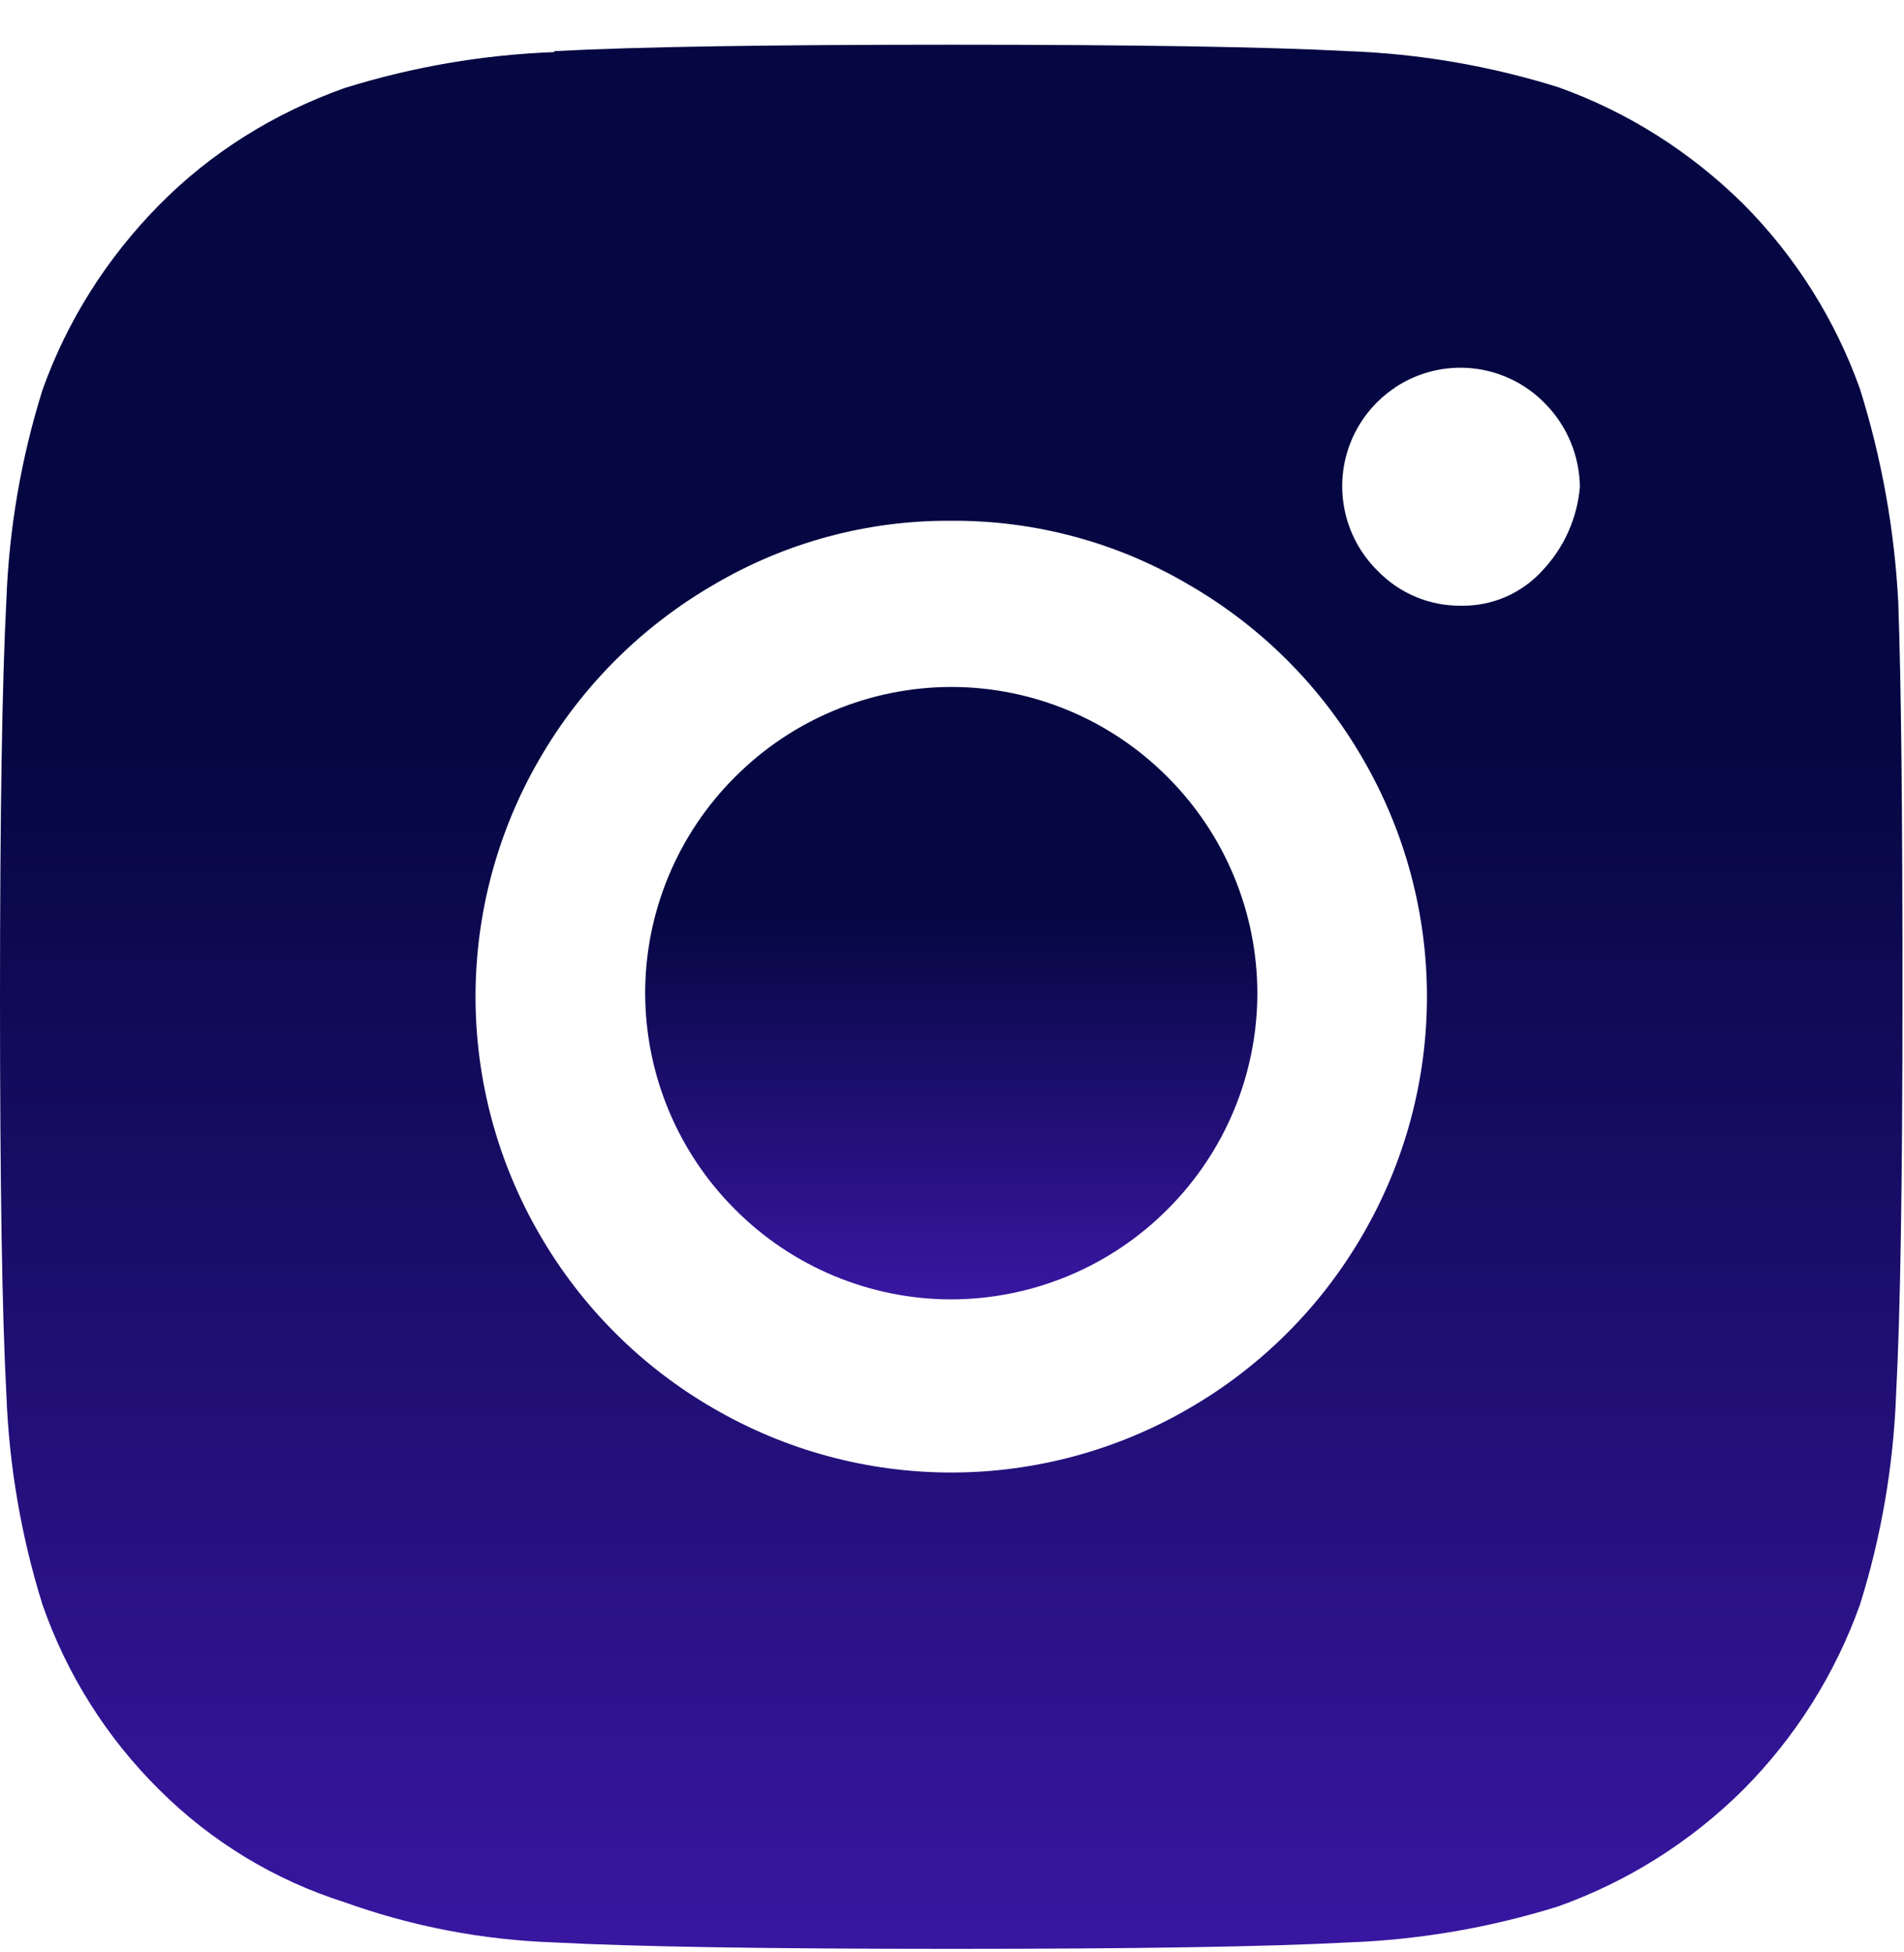
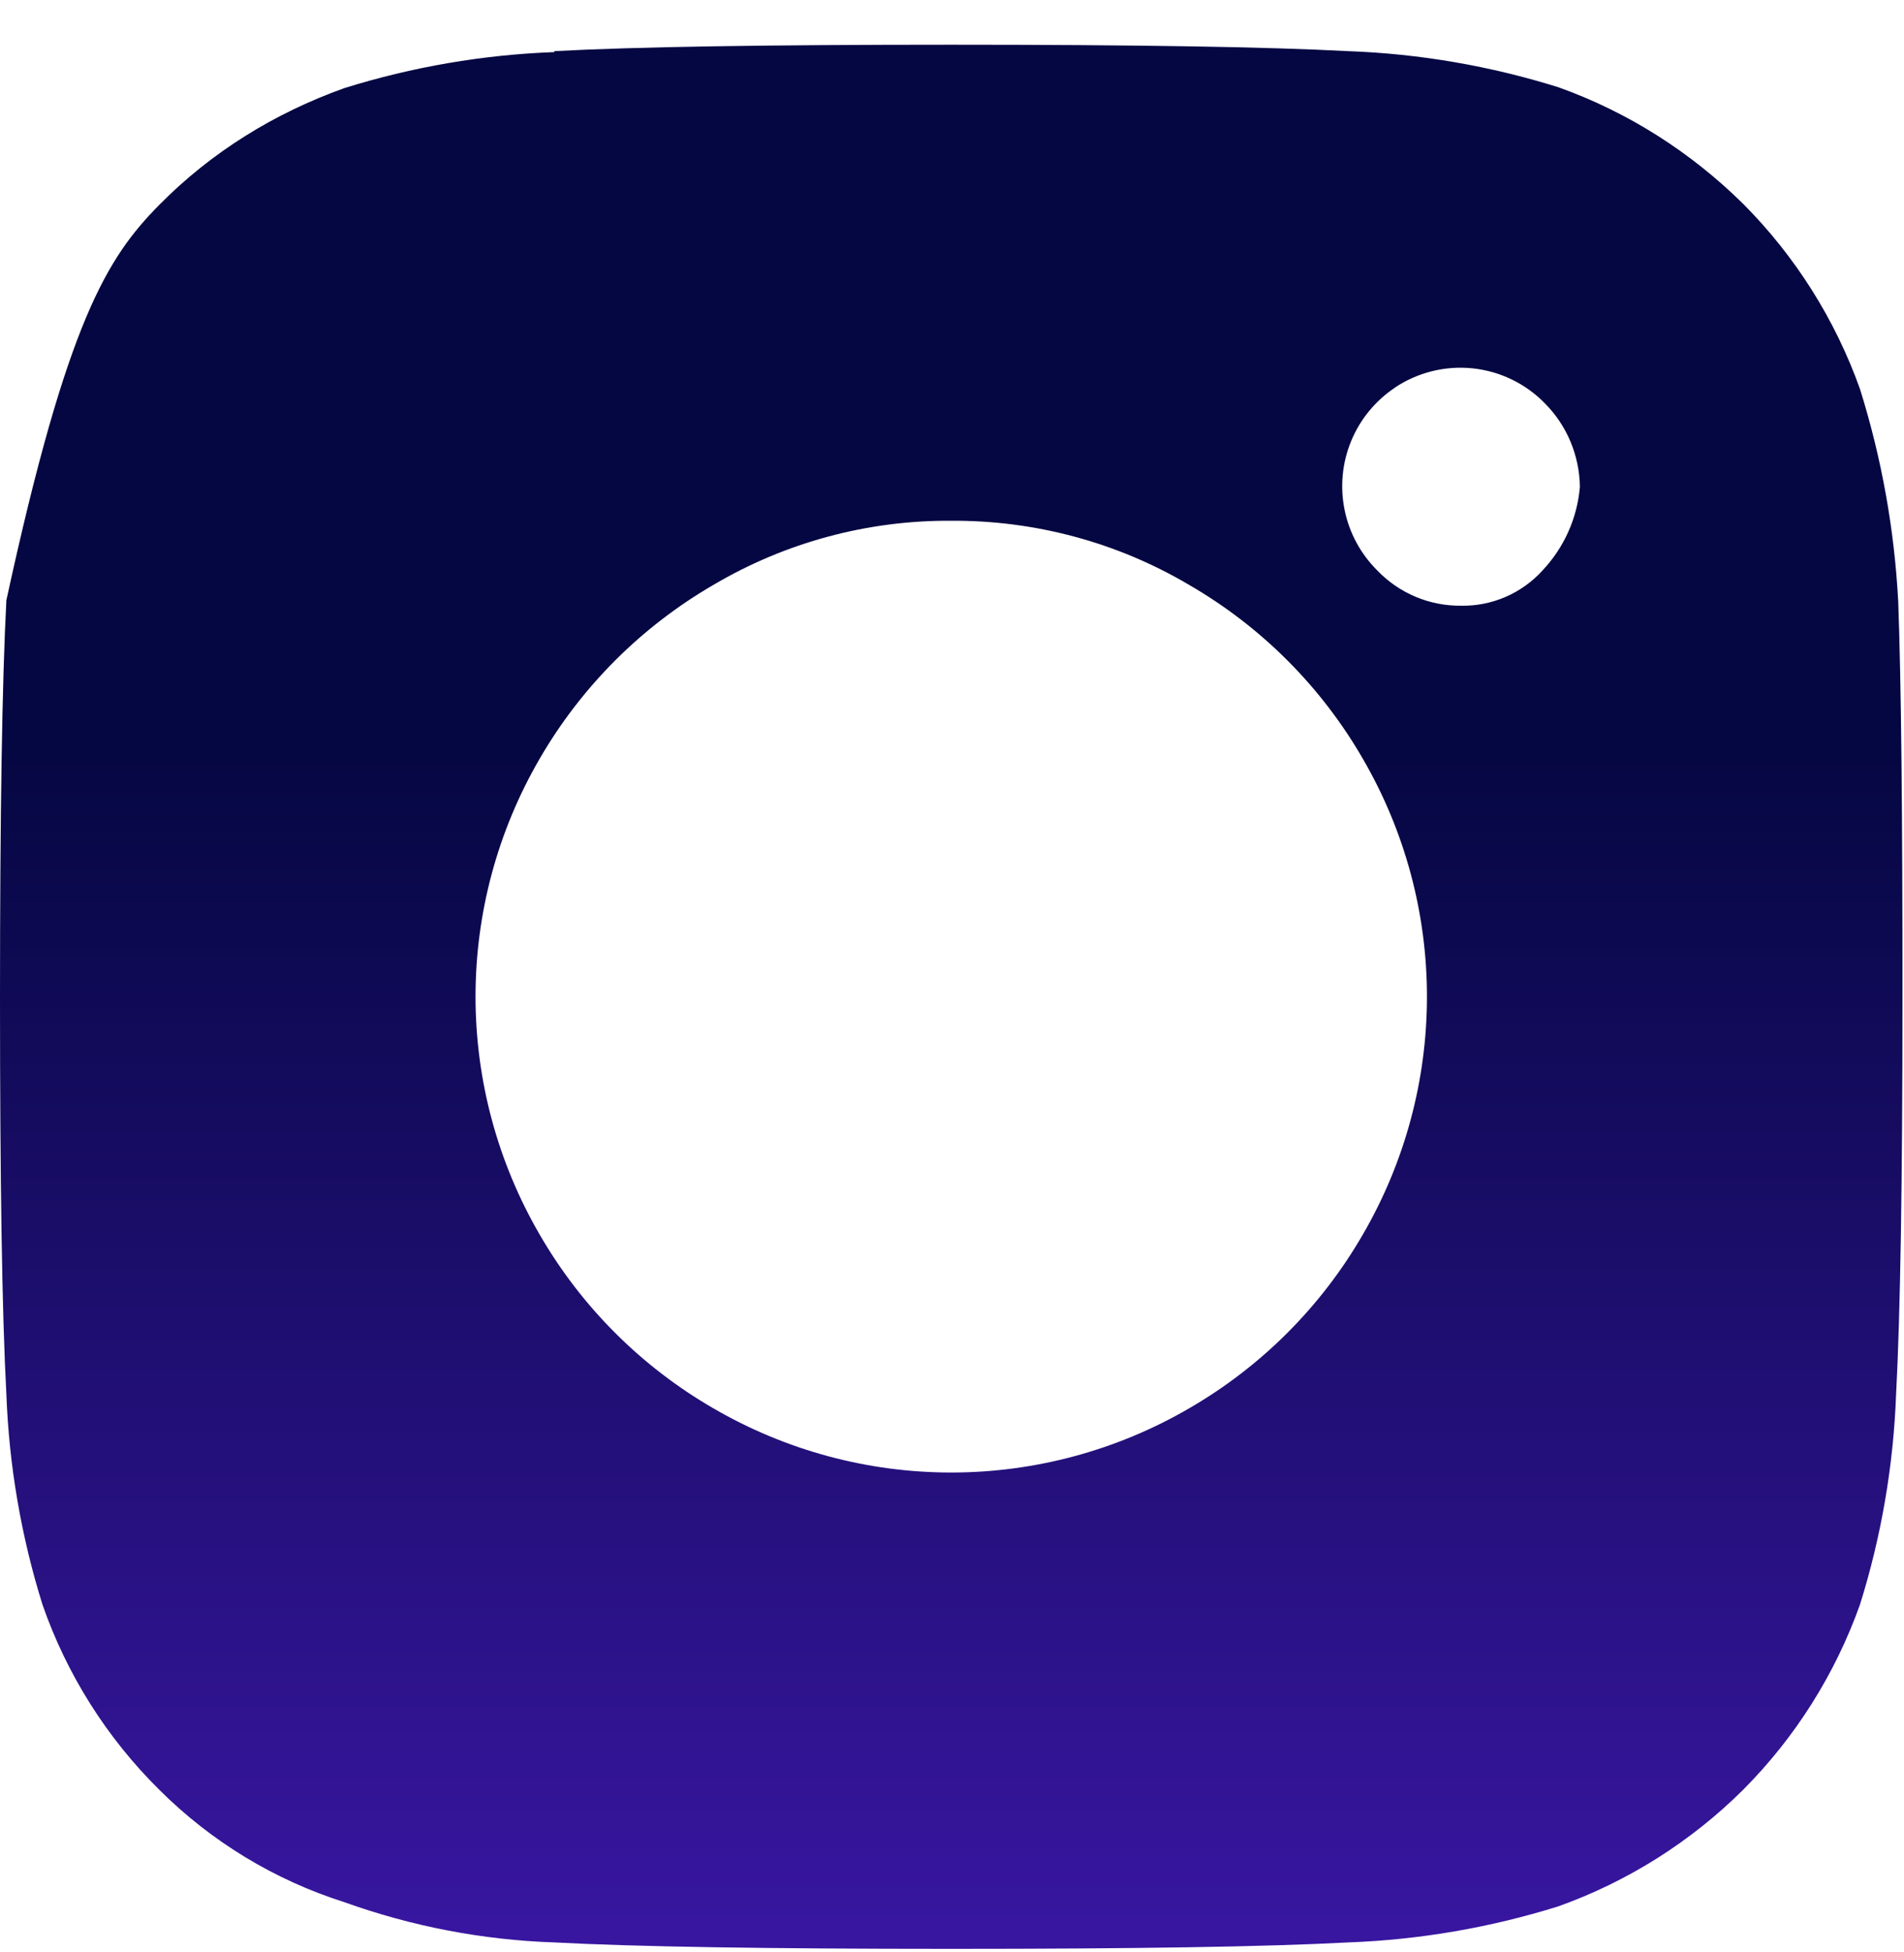
<svg xmlns="http://www.w3.org/2000/svg" width="40" height="41" viewBox="0 0 40 41" fill="none">
-   <path d="M19.984 27.287C19.14 27.287 18.305 27.119 17.525 26.795C16.746 26.471 16.038 25.996 15.443 25.398C14.236 24.194 13.557 22.561 13.554 20.857C13.554 20.012 13.721 19.177 14.046 18.397C14.37 17.618 14.845 16.91 15.443 16.315C16.647 15.108 18.28 14.429 19.984 14.426C20.828 14.426 21.664 14.594 22.444 14.918C23.223 15.242 23.93 15.717 24.526 16.315C25.733 17.519 26.412 19.152 26.415 20.857C26.415 21.701 26.247 22.536 25.923 23.316C25.599 24.095 25.124 24.802 24.526 25.398C23.322 26.605 21.689 27.284 19.984 27.287Z" fill="url(#paint0_linear_3158_307)" />
-   <path fill-rule="evenodd" clip-rule="evenodd" d="M11.646 1.074C13.341 0.983 16.115 0.939 19.984 0.939C23.853 0.939 26.633 0.984 28.322 1.074C29.821 1.128 31.301 1.383 32.736 1.831C34.195 2.351 35.516 3.19 36.624 4.284C37.718 5.383 38.555 6.711 39.076 8.171C39.529 9.619 39.799 11.114 39.879 12.64C39.94 14.305 39.969 17.073 39.968 20.942C39.968 24.811 39.923 27.59 39.834 29.28C39.778 30.778 39.524 32.263 39.076 33.694C38.555 35.155 37.718 36.482 36.624 37.582C35.524 38.675 34.197 39.513 32.736 40.034C31.305 40.481 29.821 40.736 28.322 40.791C26.627 40.882 23.853 40.926 19.984 40.926C16.115 40.926 13.335 40.881 11.646 40.791C10.139 40.74 8.65 40.454 7.232 39.945C5.766 39.48 4.433 38.67 3.344 37.583C2.241 36.492 1.402 35.162 0.892 33.696C0.445 32.265 0.19 30.78 0.134 29.282C0.043 27.587 -0 24.813 -0 20.944C-0 17.074 0.045 14.295 0.134 12.605C0.189 11.107 0.443 9.626 0.892 8.191C1.411 6.733 2.251 5.412 3.344 4.304C4.438 3.196 5.76 2.378 7.232 1.851C8.663 1.404 10.147 1.149 11.646 1.094V1.074ZM29.303 8.14C29.783 7.82 30.36 7.676 30.934 7.735C31.509 7.794 32.045 8.052 32.449 8.464C32.916 8.929 33.181 9.561 33.191 10.222C33.136 10.88 32.859 11.499 32.406 11.979C32.19 12.218 31.925 12.407 31.63 12.535C31.334 12.663 31.015 12.726 30.693 12.72C30.364 12.723 30.039 12.659 29.737 12.532C29.434 12.404 29.161 12.216 28.934 11.979C28.584 11.631 28.344 11.187 28.247 10.704C28.149 10.22 28.197 9.718 28.386 9.261C28.575 8.804 28.895 8.414 29.307 8.14H29.303ZM14.989 12.282C16.501 11.389 18.228 10.924 19.984 10.936C21.741 10.925 23.472 11.39 24.98 12.282C26.496 13.158 27.755 14.417 28.631 15.934C29.513 17.451 29.978 19.174 29.978 20.929C29.978 22.684 29.513 24.408 28.631 25.925C27.755 27.441 26.496 28.7 24.98 29.576C23.463 30.458 21.739 30.923 19.984 30.923C18.229 30.923 16.506 30.458 14.989 29.576C13.472 28.7 12.213 27.441 11.337 25.925C10.455 24.408 9.99 22.684 9.99 20.929C9.99 19.174 10.455 17.451 11.337 15.934C12.215 14.419 13.474 13.16 14.989 12.282Z" fill="url(#paint1_linear_3158_307)" />
+   <path fill-rule="evenodd" clip-rule="evenodd" d="M11.646 1.074C13.341 0.983 16.115 0.939 19.984 0.939C23.853 0.939 26.633 0.984 28.322 1.074C29.821 1.128 31.301 1.383 32.736 1.831C34.195 2.351 35.516 3.19 36.624 4.284C37.718 5.383 38.555 6.711 39.076 8.171C39.529 9.619 39.799 11.114 39.879 12.64C39.94 14.305 39.969 17.073 39.968 20.942C39.968 24.811 39.923 27.59 39.834 29.28C39.778 30.778 39.524 32.263 39.076 33.694C38.555 35.155 37.718 36.482 36.624 37.582C35.524 38.675 34.197 39.513 32.736 40.034C31.305 40.481 29.821 40.736 28.322 40.791C26.627 40.882 23.853 40.926 19.984 40.926C16.115 40.926 13.335 40.881 11.646 40.791C10.139 40.74 8.65 40.454 7.232 39.945C5.766 39.48 4.433 38.67 3.344 37.583C2.241 36.492 1.402 35.162 0.892 33.696C0.445 32.265 0.19 30.78 0.134 29.282C0.043 27.587 -0 24.813 -0 20.944C-0 17.074 0.045 14.295 0.134 12.605C1.411 6.733 2.251 5.412 3.344 4.304C4.438 3.196 5.76 2.378 7.232 1.851C8.663 1.404 10.147 1.149 11.646 1.094V1.074ZM29.303 8.14C29.783 7.82 30.36 7.676 30.934 7.735C31.509 7.794 32.045 8.052 32.449 8.464C32.916 8.929 33.181 9.561 33.191 10.222C33.136 10.88 32.859 11.499 32.406 11.979C32.19 12.218 31.925 12.407 31.63 12.535C31.334 12.663 31.015 12.726 30.693 12.72C30.364 12.723 30.039 12.659 29.737 12.532C29.434 12.404 29.161 12.216 28.934 11.979C28.584 11.631 28.344 11.187 28.247 10.704C28.149 10.22 28.197 9.718 28.386 9.261C28.575 8.804 28.895 8.414 29.307 8.14H29.303ZM14.989 12.282C16.501 11.389 18.228 10.924 19.984 10.936C21.741 10.925 23.472 11.39 24.98 12.282C26.496 13.158 27.755 14.417 28.631 15.934C29.513 17.451 29.978 19.174 29.978 20.929C29.978 22.684 29.513 24.408 28.631 25.925C27.755 27.441 26.496 28.7 24.98 29.576C23.463 30.458 21.739 30.923 19.984 30.923C18.229 30.923 16.506 30.458 14.989 29.576C13.472 28.7 12.213 27.441 11.337 25.925C10.455 24.408 9.99 22.684 9.99 20.929C9.99 19.174 10.455 17.451 11.337 15.934C12.215 14.419 13.474 13.16 14.989 12.282Z" fill="url(#paint1_linear_3158_307)" />
  <defs>
    <linearGradient id="paint0_linear_3158_307" x1="19.582" y1="19.199" x2="19.582" y2="27.144" gradientUnits="userSpaceOnUse">
      <stop stop-color="#050742" />
      <stop offset="1" stop-color="#3816A0" />
    </linearGradient>
    <linearGradient id="paint1_linear_3158_307" x1="18.735" y1="15.779" x2="18.735" y2="40.482" gradientUnits="userSpaceOnUse">
      <stop stop-color="#050742" />
      <stop offset="1" stop-color="#3816A0" />
    </linearGradient>
  </defs>
</svg>